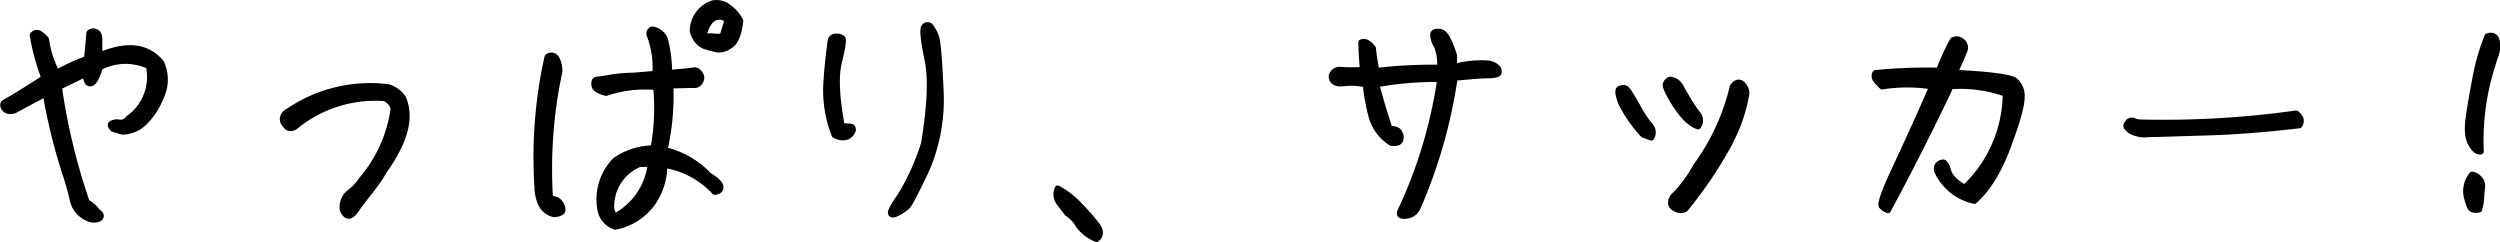
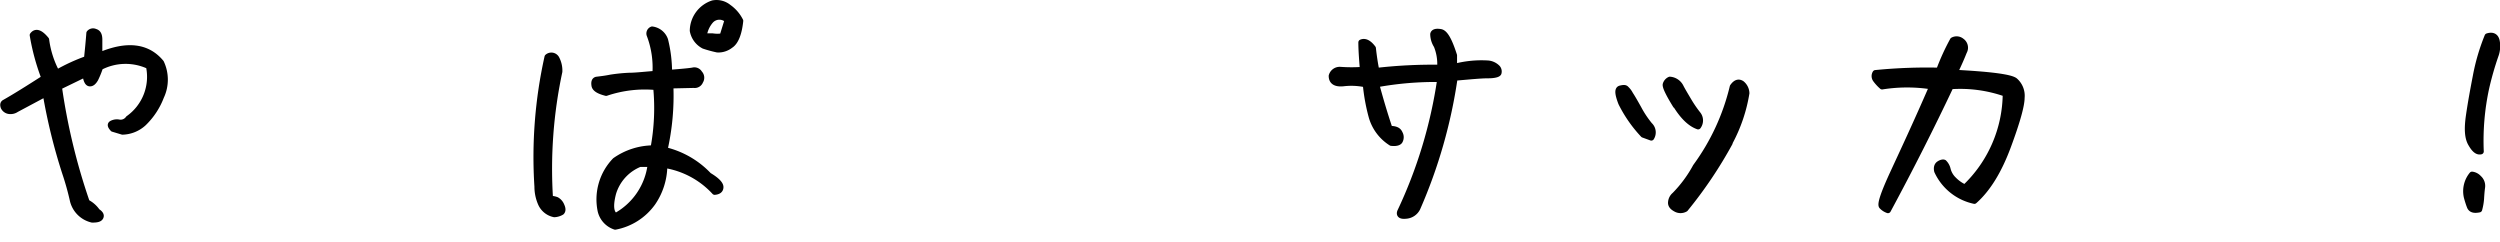
<svg xmlns="http://www.w3.org/2000/svg" viewBox="0 0 426.77 41.29">
  <defs>
    <style>.cls-1{stroke:#000;stroke-linecap:round;stroke-linejoin:round;}</style>
  </defs>
  <g id="レイヤー_2" data-name="レイヤー 2">
    <g id="OL">
      <path class="cls-1" d="M27.5,10.69a6.79,6.79,0,0,1,0,5.81,12.38,12.38,0,0,1-3,4.54,5.54,5.54,0,0,1-3.59,1.45L19.28,22c-.41-.45-.5-.72-.22-.9a1.86,1.86,0,0,1,1.27-.19,1.62,1.62,0,0,0,1.59-.68,8.72,8.72,0,0,0,3.49-8.94,9.37,9.37,0,0,0-8.31.18,15.44,15.44,0,0,1-.81,2c-.32.55-.64.82-1,.77s-.59-.59-.73-1.58l-4.49,2.18a105.91,105.91,0,0,0,4.76,19.7,4.81,4.81,0,0,1,1.77,1.55c.55.36.73.68.55,1s-.64.41-1.41.41a4.43,4.43,0,0,1-3.31-3.27,46.11,46.11,0,0,0-1.32-4.72A96.77,96.77,0,0,1,7.79,16l-5,2.67a1.75,1.75,0,0,1-1.31.28,1.23,1.23,0,0,1-.87-.68c-.13-.37-.09-.64.19-.78,1.77-1,4-2.4,6.76-4.17A37.86,37.86,0,0,1,5.57,6c.54-.73,1.32-.45,2.32.77A16.38,16.38,0,0,0,9.7,12.41a31.44,31.44,0,0,1,5.13-2.36c.18-1.72.32-3.18.41-4.4a.83.83,0,0,1,1-.23c.5.14.73.54.73,1.36s0,1.68,0,2.68Q24,6.46,27.5,10.69Z" />
-       <path class="cls-1" d="M59.57,32.94a8.76,8.76,0,0,0,2.13-2.23,23.46,23.46,0,0,0,5.45-11.94,1.66,1.66,0,0,0-.41-1.18,4.22,4.22,0,0,0-1-.82,21.53,21.53,0,0,0-15.43,4.91c-.73.36-1.28.22-1.59-.37A1.29,1.29,0,0,1,48.31,20,1.68,1.68,0,0,1,49.22,19a24.75,24.75,0,0,1,17-4.13,4.61,4.61,0,0,1,2.59,1.86C70.24,20,69.2,24,65.7,29A32.08,32.08,0,0,1,63,32.89c-.86,1.09-1.58,2-2.13,2.82s-1,1.13-1.36,1.13-.68-.31-1-1A3.09,3.09,0,0,1,59.57,32.94Z" />
      <path class="cls-1" d="M95,34.12a1.94,1.94,0,0,1,.86,1c.23.5.23.87,0,1.09a2.67,2.67,0,0,1-1.23.37,3.19,3.19,0,0,1-2.31-1.87,7.12,7.12,0,0,1-.59-2.86A78.43,78.43,0,0,1,93.45,9.73,1,1,0,0,1,95,10a4.4,4.4,0,0,1,.5,2.23,79.25,79.25,0,0,0-1.59,21.7A3,3,0,0,1,95,34.12Zm28-2.18c0,.5-.36.77-1,.82a14.76,14.76,0,0,0-8.58-4.59,11.36,11.36,0,0,1-2,6.45,10.18,10.18,0,0,1-6.4,4.09,3.76,3.76,0,0,1-2.5-2.73A9.57,9.57,0,0,1,105,27.4a11.46,11.46,0,0,1,6.54-2.09A37.23,37.23,0,0,0,112,14.87a20.6,20.6,0,0,0-8.53,1c-1.23-.31-1.91-.72-2-1.27s0-.91.37-1c.72-.09,1.54-.18,2.45-.37a29.59,29.59,0,0,1,3.09-.31c1.13,0,2.63-.18,4.49-.32a15.68,15.68,0,0,0-1-6.68.75.75,0,0,1,.45-.9,2.71,2.71,0,0,1,2.23,1.81,23.07,23.07,0,0,1,.68,5.59c2.41-.18,3.77-.32,4.13-.41a1,1,0,0,1,1.05.5,1.08,1.08,0,0,1,.13,1.36,1,1,0,0,1-1.09.64l-4,.09a41.93,41.93,0,0,1-1,11A15.15,15.15,0,0,1,121,29.94C122.38,30.76,123,31.44,123,31.94ZM111.07,28l-1.86,0a7.76,7.76,0,0,0-4.54,5c-.55,2.13-.41,3.45.45,3.86A11.61,11.61,0,0,0,111.07,28ZM124.38,1.24a6.28,6.28,0,0,1,2,2.32c-.23,2.22-.82,3.63-1.68,4.18a3.35,3.35,0,0,1-2.23.72,20.45,20.45,0,0,1-2.31-.63,3.64,3.64,0,0,1-1.91-2.59A5,5,0,0,1,121.7.56,3.27,3.27,0,0,1,124.38,1.24Zm-.19,2.18a2,2,0,0,0-2.9.14,4.88,4.88,0,0,0-1.14,2.63c.46,0,1,0,1.46,0a5.51,5.51,0,0,0,1.72,0Z" />
-       <path class="cls-1" d="M142.73,6.24a1.53,1.53,0,0,1,1.09.31c.23.28,0,1.59-.59,4s-.46,6.08.5,11a10.34,10.34,0,0,1,1.59.09c.22.09.31.31.27.63a2,2,0,0,1-.91,1.05,2.56,2.56,0,0,1-2.22-.28,20.76,20.76,0,0,1-1.41-8.85c.18-2.77.45-5.22.77-7.36A.88.88,0,0,1,142.73,6.24Zm15.57,3.81q-1-4.83-.54-5.45a.7.7,0,0,1,1-.18,6,6,0,0,1,1,1.77c.32.82.59,3.86.81,9.08a30.17,30.17,0,0,1-2.4,13.67c-1.82,3.86-2.91,6-3.36,6.36a7.43,7.43,0,0,1-1.64,1.09c-.68.32-1,.32-1.09,0s.5-1.4,1.64-3a40.12,40.12,0,0,0,4-8.85C158.8,18,159,13.28,158.3,10.05Z" />
-       <path class="cls-1" d="M184.1,38.43a5.62,5.62,0,0,0-1.9-2c-.41-.54-.91-1.18-1.41-1.86a2.36,2.36,0,0,1-.23-2.41A14.46,14.46,0,0,1,184.24,35a40.91,40.91,0,0,1,3,3.41c.72,1,.72,1.81-.05,2.4A6.89,6.89,0,0,1,184.1,38.43Z" />
      <path class="cls-1" d="M228.79,11.91a26.3,26.3,0,0,0,3.86,0c-.18-2.09-.27-3.63-.27-4.67.64-.28,1.32.09,2,1,.14,1.27.32,2.54.59,3.85a84.63,84.63,0,0,1,10.86-.54,8.34,8.34,0,0,0-.59-3.77,3.69,3.69,0,0,1-.59-1.95c.09-.37.5-.5,1.27-.37s1.5,1.46,2.31,4v1.95a18,18,0,0,1,5.68-.59,2.56,2.56,0,0,1,1.73.78.94.94,0,0,1,.18.86c-.09.23-.73.41-1.86.41s-3,.18-5.63.41a86.11,86.11,0,0,1-6.36,22.25A2.35,2.35,0,0,1,240,36.84c-.82.09-1.18-.13-1-.68a79.9,79.9,0,0,0,6.85-22.66,55.9,55.9,0,0,0-10.9.91c.69,2.54,1.41,5,2.28,7.58,1,0,1.49.23,1.72.78a1.31,1.31,0,0,1,0,1.31c-.18.28-.68.41-1.45.32a7.8,7.8,0,0,1-3.36-4.49,32.41,32.41,0,0,1-1-5.5,11.71,11.71,0,0,0-3.82-.18c-1.36.14-2-.32-2-1.27A1.43,1.43,0,0,1,228.79,11.91Z" />
      <path class="cls-1" d="M280.52,23a22.51,22.51,0,0,1-3.77-5.41c-.59-1.54-.68-2.36-.13-2.49s.82-.14,1,.09a3.29,3.29,0,0,1,.68.91c.27.4.73,1.18,1.41,2.4a17,17,0,0,0,1.9,2.86,1.69,1.69,0,0,1,.28,2.14Zm5.54-5c-1.27-2.05-1.81-3.23-1.72-3.59a1.29,1.29,0,0,1,.72-.82,2.27,2.27,0,0,1,1.82,1.18c.32.64.82,1.46,1.41,2.46a20.52,20.52,0,0,0,1.59,2.31,1.71,1.71,0,0,1,0,2.05C288.56,21.13,287.29,19.91,286.06,17.91Zm9.22,6.4a73.28,73.28,0,0,1-7.58,11.26,1.63,1.63,0,0,1-1.64,0c-.59-.32-.86-.68-.81-1.14a1.76,1.76,0,0,1,.63-1.22,21.55,21.55,0,0,0,3.59-4.86,37.88,37.88,0,0,0,6.31-13.63c.5-.72,1-.9,1.55-.54a2.21,2.21,0,0,1,.81,1.63A26.67,26.67,0,0,1,295.28,24.31Z" />
      <path class="cls-1" d="M333.52,30.67A6.19,6.19,0,0,0,335.43,32a22.3,22.3,0,0,0,6.95-16A23.28,23.28,0,0,0,333,14.73c-3.31,7-6.85,14-10.71,21.16a2.62,2.62,0,0,1-1.05-.68c-.31-.36.32-2.23,1.87-5.59s3.86-8.26,6.72-14.85a27.16,27.16,0,0,0-8.54,0,7.2,7.2,0,0,1-1.09-1.18,1,1,0,0,1-.05-1.13A89.28,89.28,0,0,1,331,12.05a38.87,38.87,0,0,1,2.36-5.18,1.34,1.34,0,0,1,1.5.14,1.37,1.37,0,0,1,.41,1.82c-.32.81-.82,2-1.59,3.58,6.13.32,9.58.77,10.3,1.37a3.42,3.42,0,0,1,1.14,2.9c0,1.32-.77,4.09-2.32,8.27s-3.45,7.31-5.76,9.35a9.09,9.09,0,0,1-6.36-5.09c-.14-.59,0-1,.32-1.22s.68-.32.86-.23a2.35,2.35,0,0,1,.64,1.18A3.68,3.68,0,0,0,333.52,30.67Z" />
-       <path class="cls-1" d="M392.7,20.22a1.26,1.26,0,0,1-.18,1.18c-5.77.68-11.08,1.09-16,1.23s-8.08.27-9.62.27a5.22,5.22,0,0,1-3-.45,2.53,2.53,0,0,1-.87-.77c-.13-.23,0-.5.23-.78a.78.78,0,0,1,.95-.27,3.09,3.09,0,0,0,1.28.27A162.36,162.36,0,0,0,392,19.36,2.68,2.68,0,0,1,392.7,20.22Z" />
      <path class="cls-1" d="M421.63,35.3c-.18-.45-.36-1-.54-1.68A4.47,4.47,0,0,1,422,29.8a1.86,1.86,0,0,1,1.14.6,1.77,1.77,0,0,1,.59,1.54c-.09.64-.14,1.32-.18,2a9.55,9.55,0,0,1-.32,1.82C422.36,35.94,421.86,35.8,421.63,35.3Zm.19-10.76c-.6-1-.69-2.55-.37-4.77s.73-4.45,1.18-6.77a35.11,35.11,0,0,1,2-6.81c.86-.27,1.4,0,1.58.77A4.54,4.54,0,0,1,426,9.51a52.83,52.83,0,0,0-1.59,5.58,42.64,42.64,0,0,0-.91,10.76C422.9,26,422.36,25.49,421.82,24.54Z" />
    </g>
  </g>
</svg>